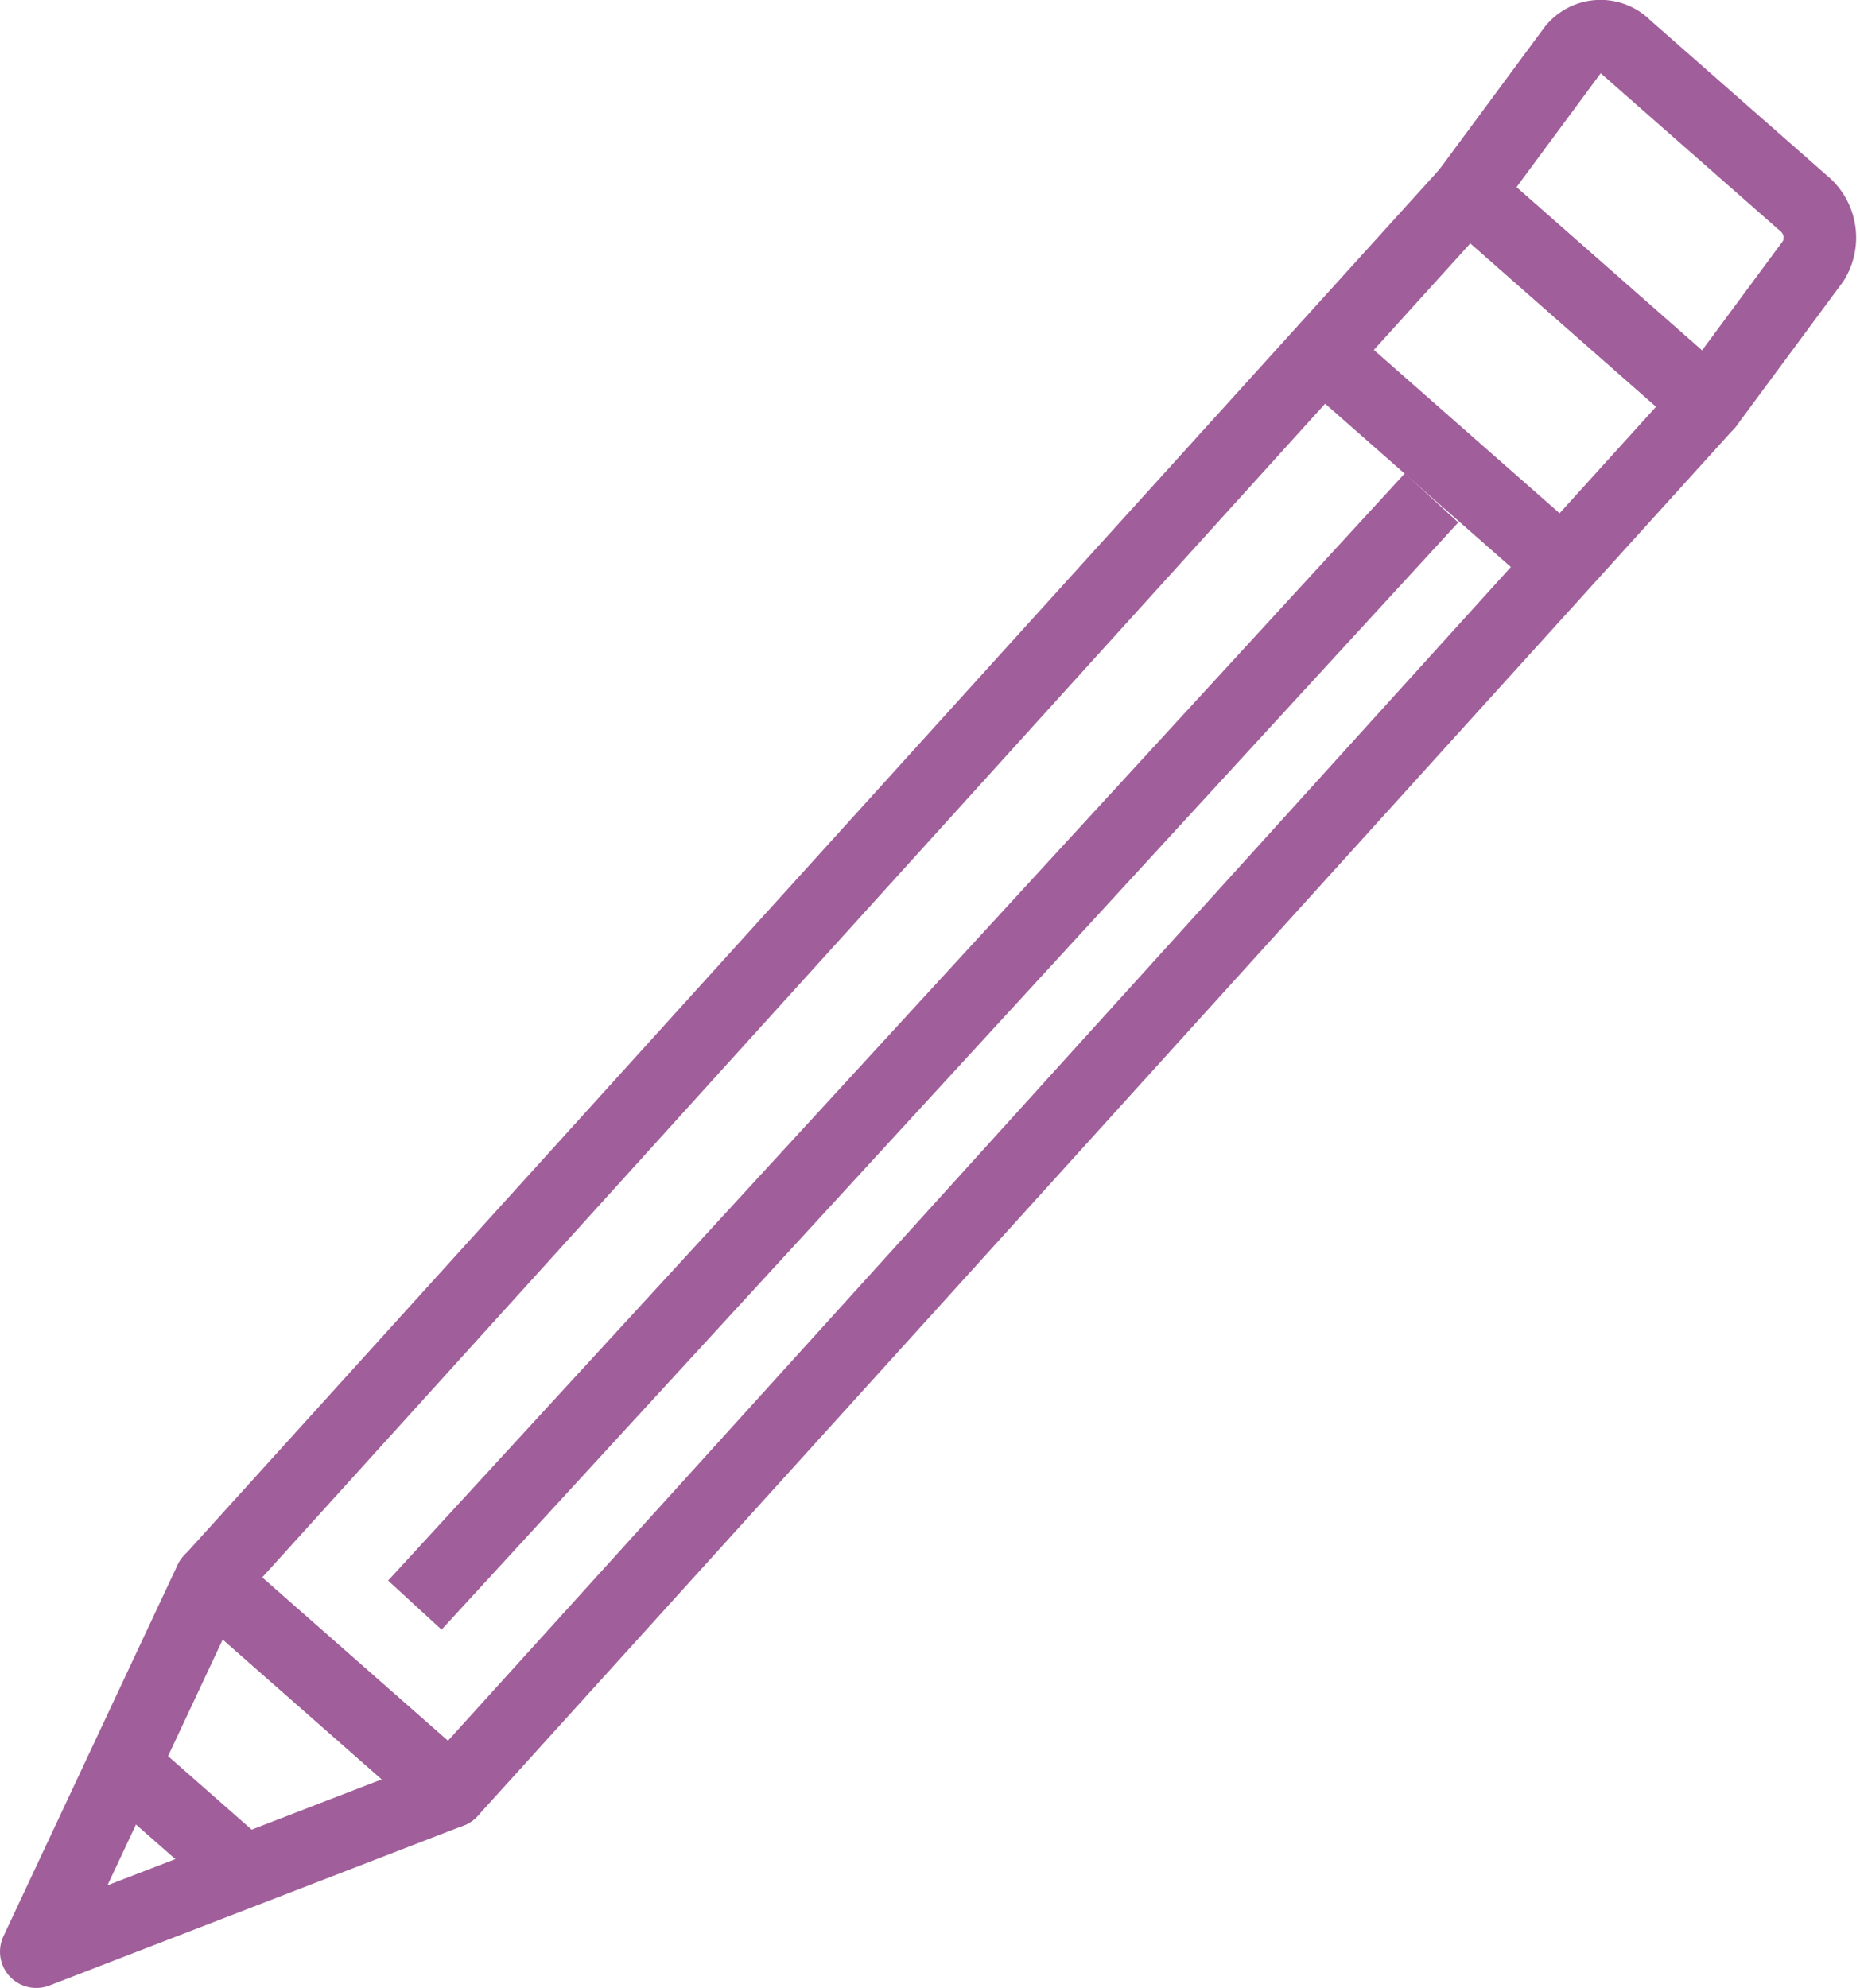
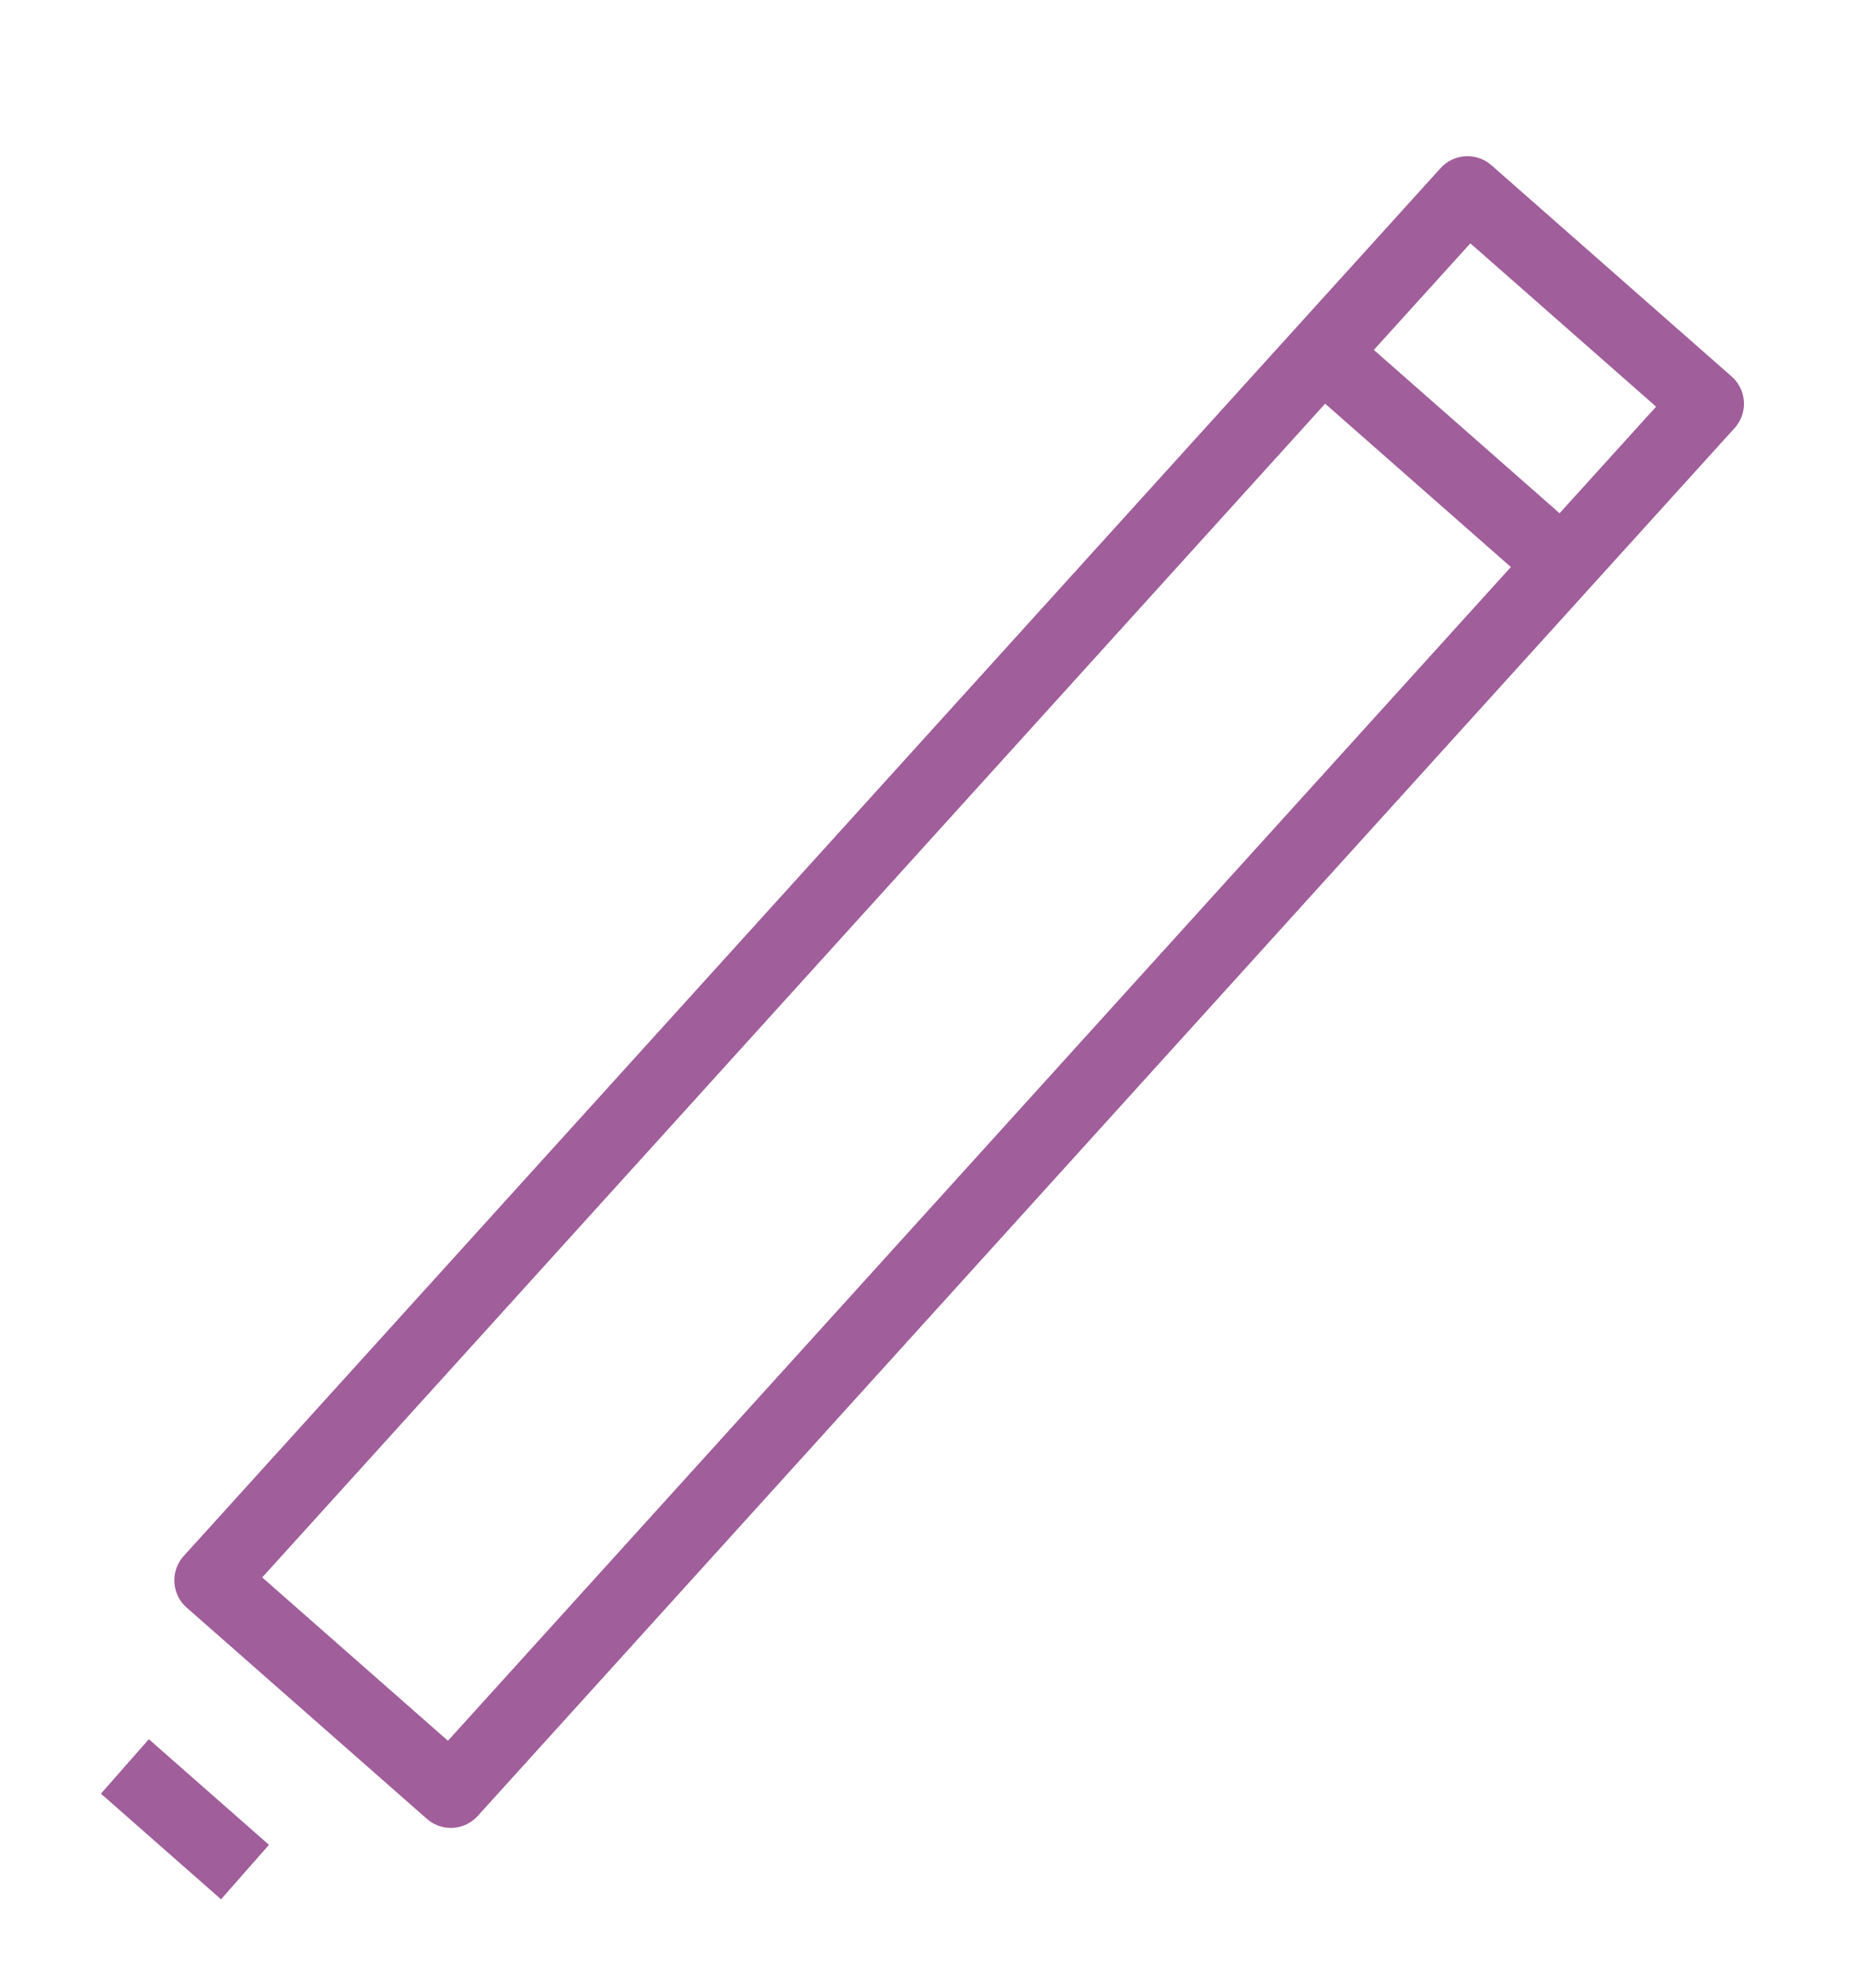
<svg xmlns="http://www.w3.org/2000/svg" width="51.276" height="54.804" viewBox="0 0 51.276 54.804">
  <g id="グループ_209" data-name="グループ 209" transform="translate(-536.044 -5600.661)">
    <g id="グループ_114" data-name="グループ 114" transform="translate(-3 8)">
      <g id="グループ_113" data-name="グループ 113">
        <path id="パス_180" data-name="パス 180" d="M551.472,5642.051l-6.622-5.824,34.649-38.26,6.622,5.824Z" fill="none" stroke="#a05e9a" stroke-linejoin="round" stroke-width="2" />
-         <path id="パス_181" data-name="パス 181" d="M540.044,5646.464l4.8-10.236,6.622,5.824Z" fill="none" stroke="#a05e9a" stroke-linejoin="round" stroke-width="2" />
        <line id="線_21" data-name="線 21" x2="3.311" y2="2.912" transform="translate(542.487 5641.357)" fill="none" stroke="#a05e9a" stroke-linejoin="round" stroke-width="2" />
-         <path id="パス_182" data-name="パス 182" d="M586.121,5603.791l-6.622-5.824,2.911-3.939a.959.959,0,0,1,1.448-.076l4.9,4.307a1.227,1.227,0,0,1,.276,1.593Z" fill="none" stroke="#a05e9a" stroke-linejoin="round" stroke-width="2" />
-         <line id="線_22" data-name="線 22" x1="28.028" y2="30.523" transform="translate(550.48 5606.387)" fill="none" stroke="#a05e9a" stroke-linejoin="round" stroke-width="2" />
        <line id="線_23" data-name="線 23" x2="6.622" y2="5.824" transform="translate(575.849 5602.699)" fill="none" stroke="#a05e9a" stroke-linejoin="round" stroke-width="2" />
      </g>
    </g>
  </g>
</svg>